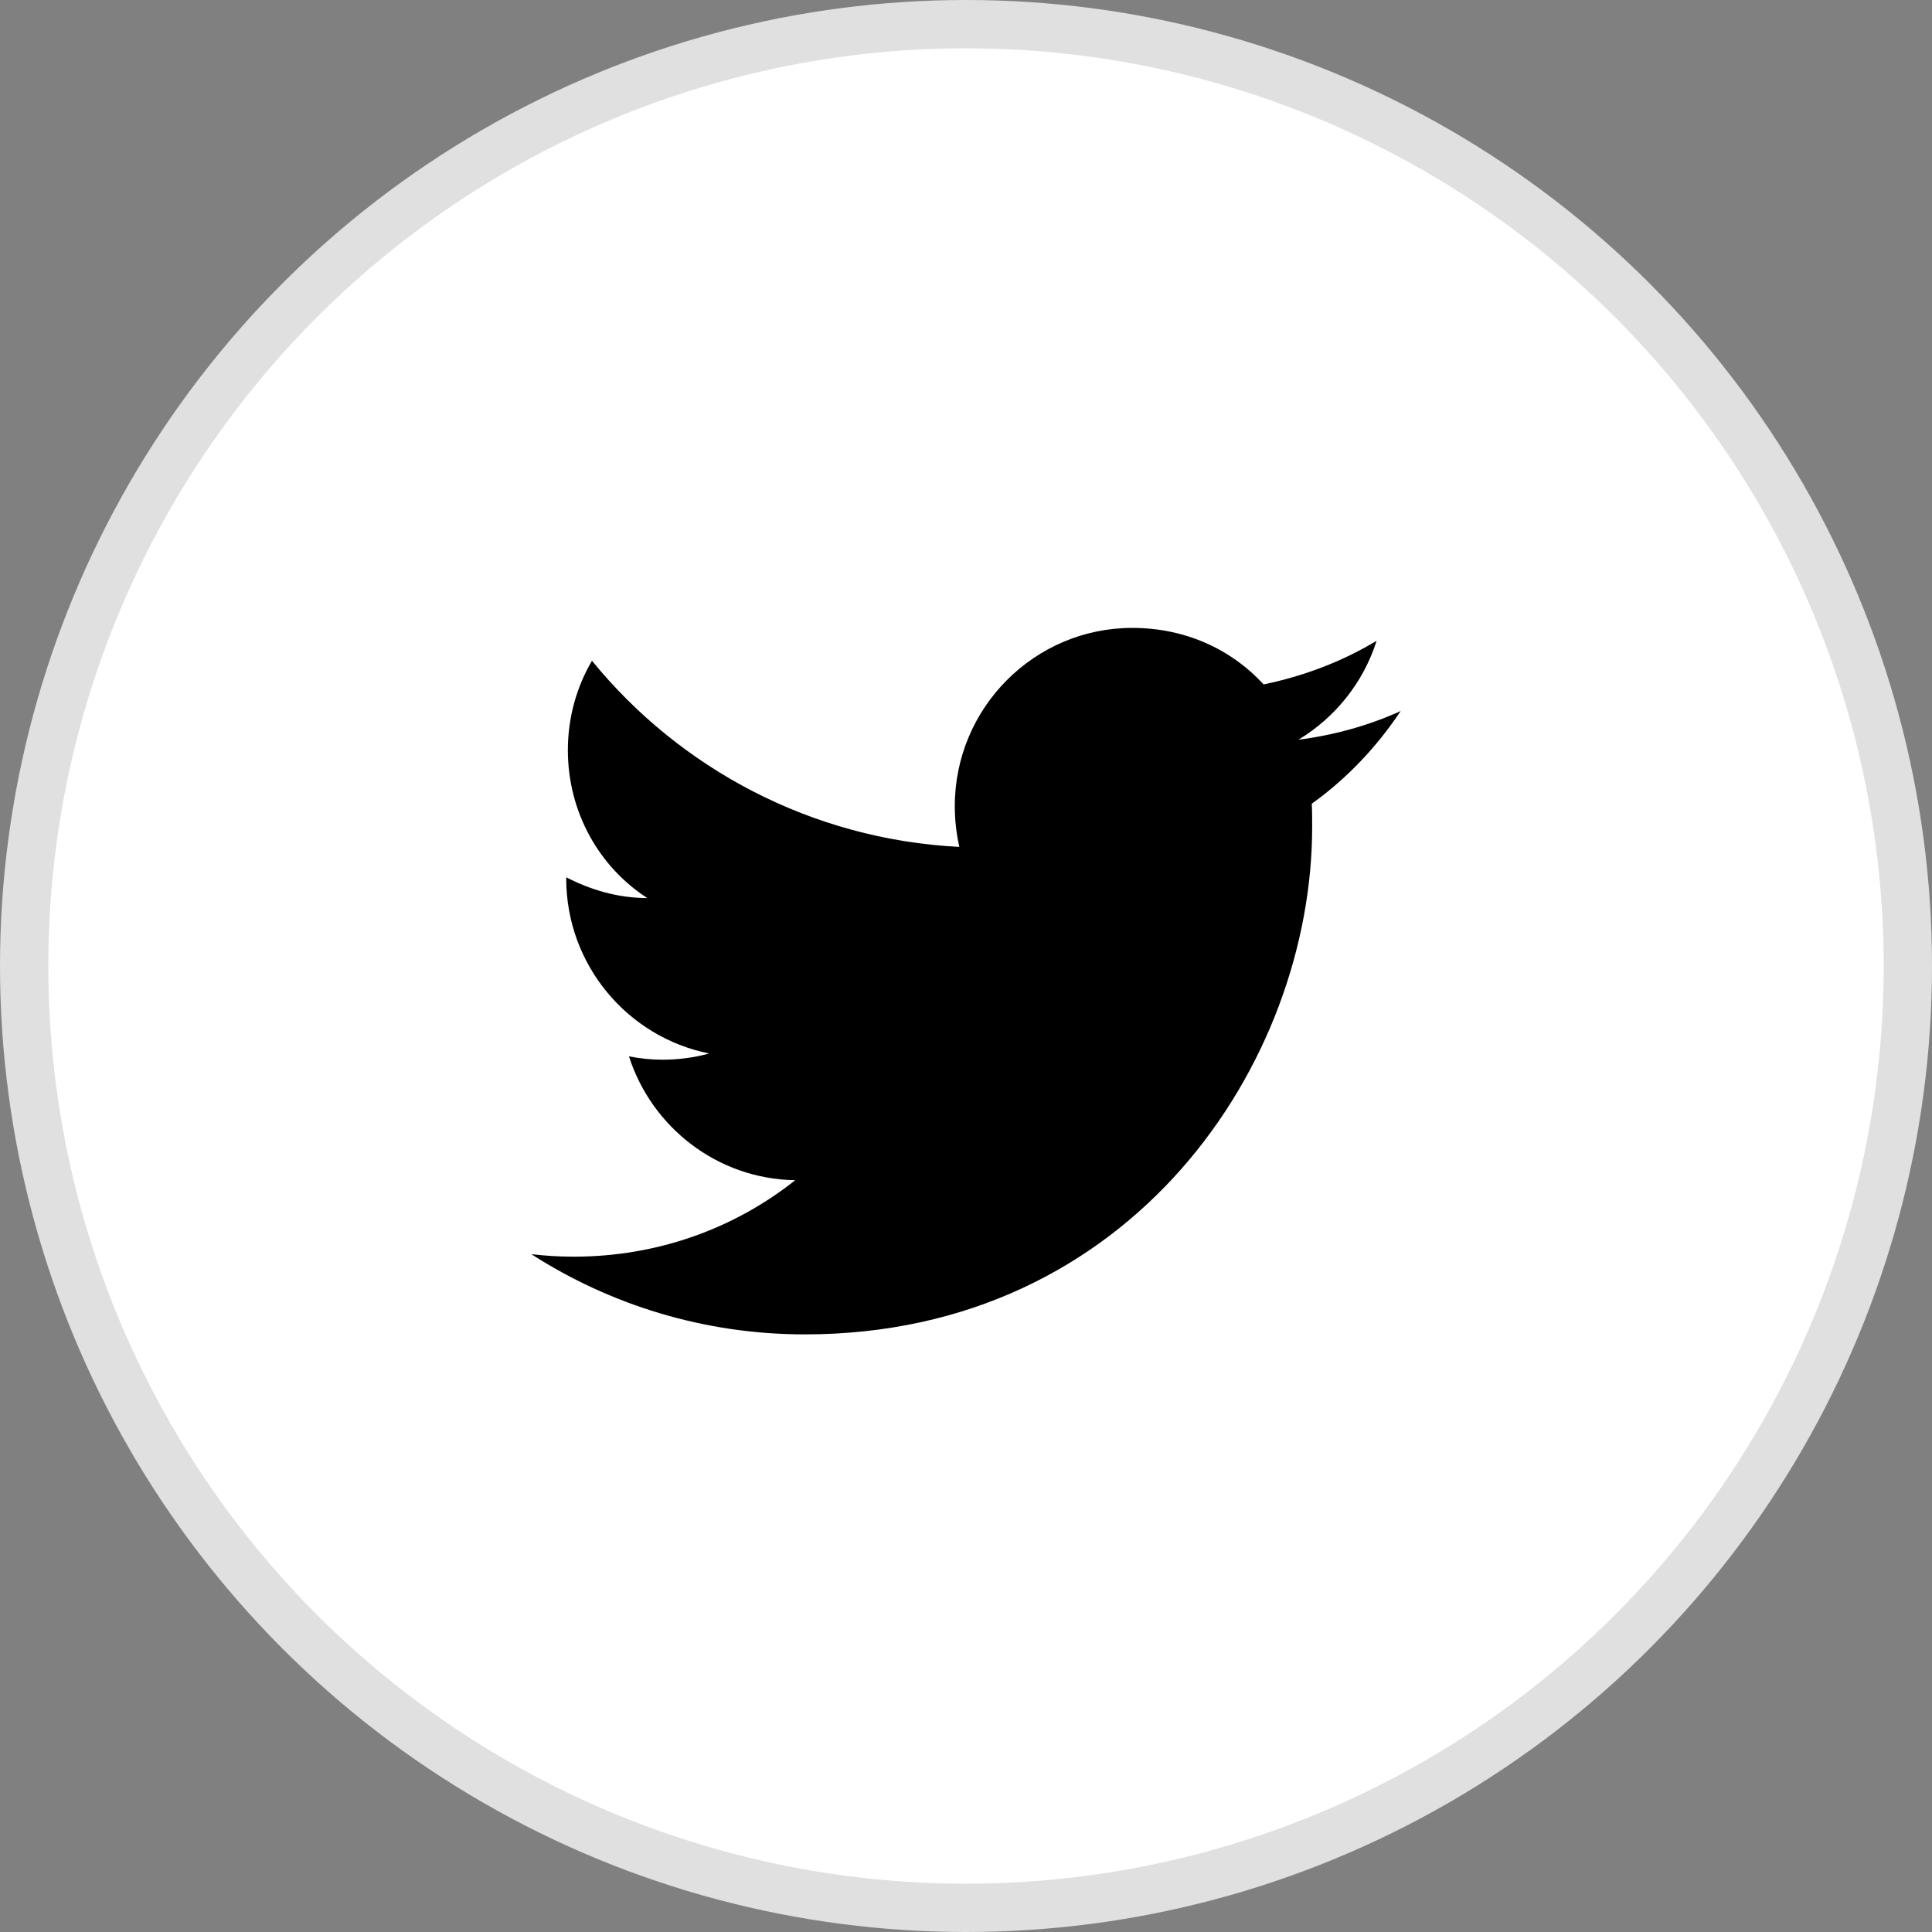
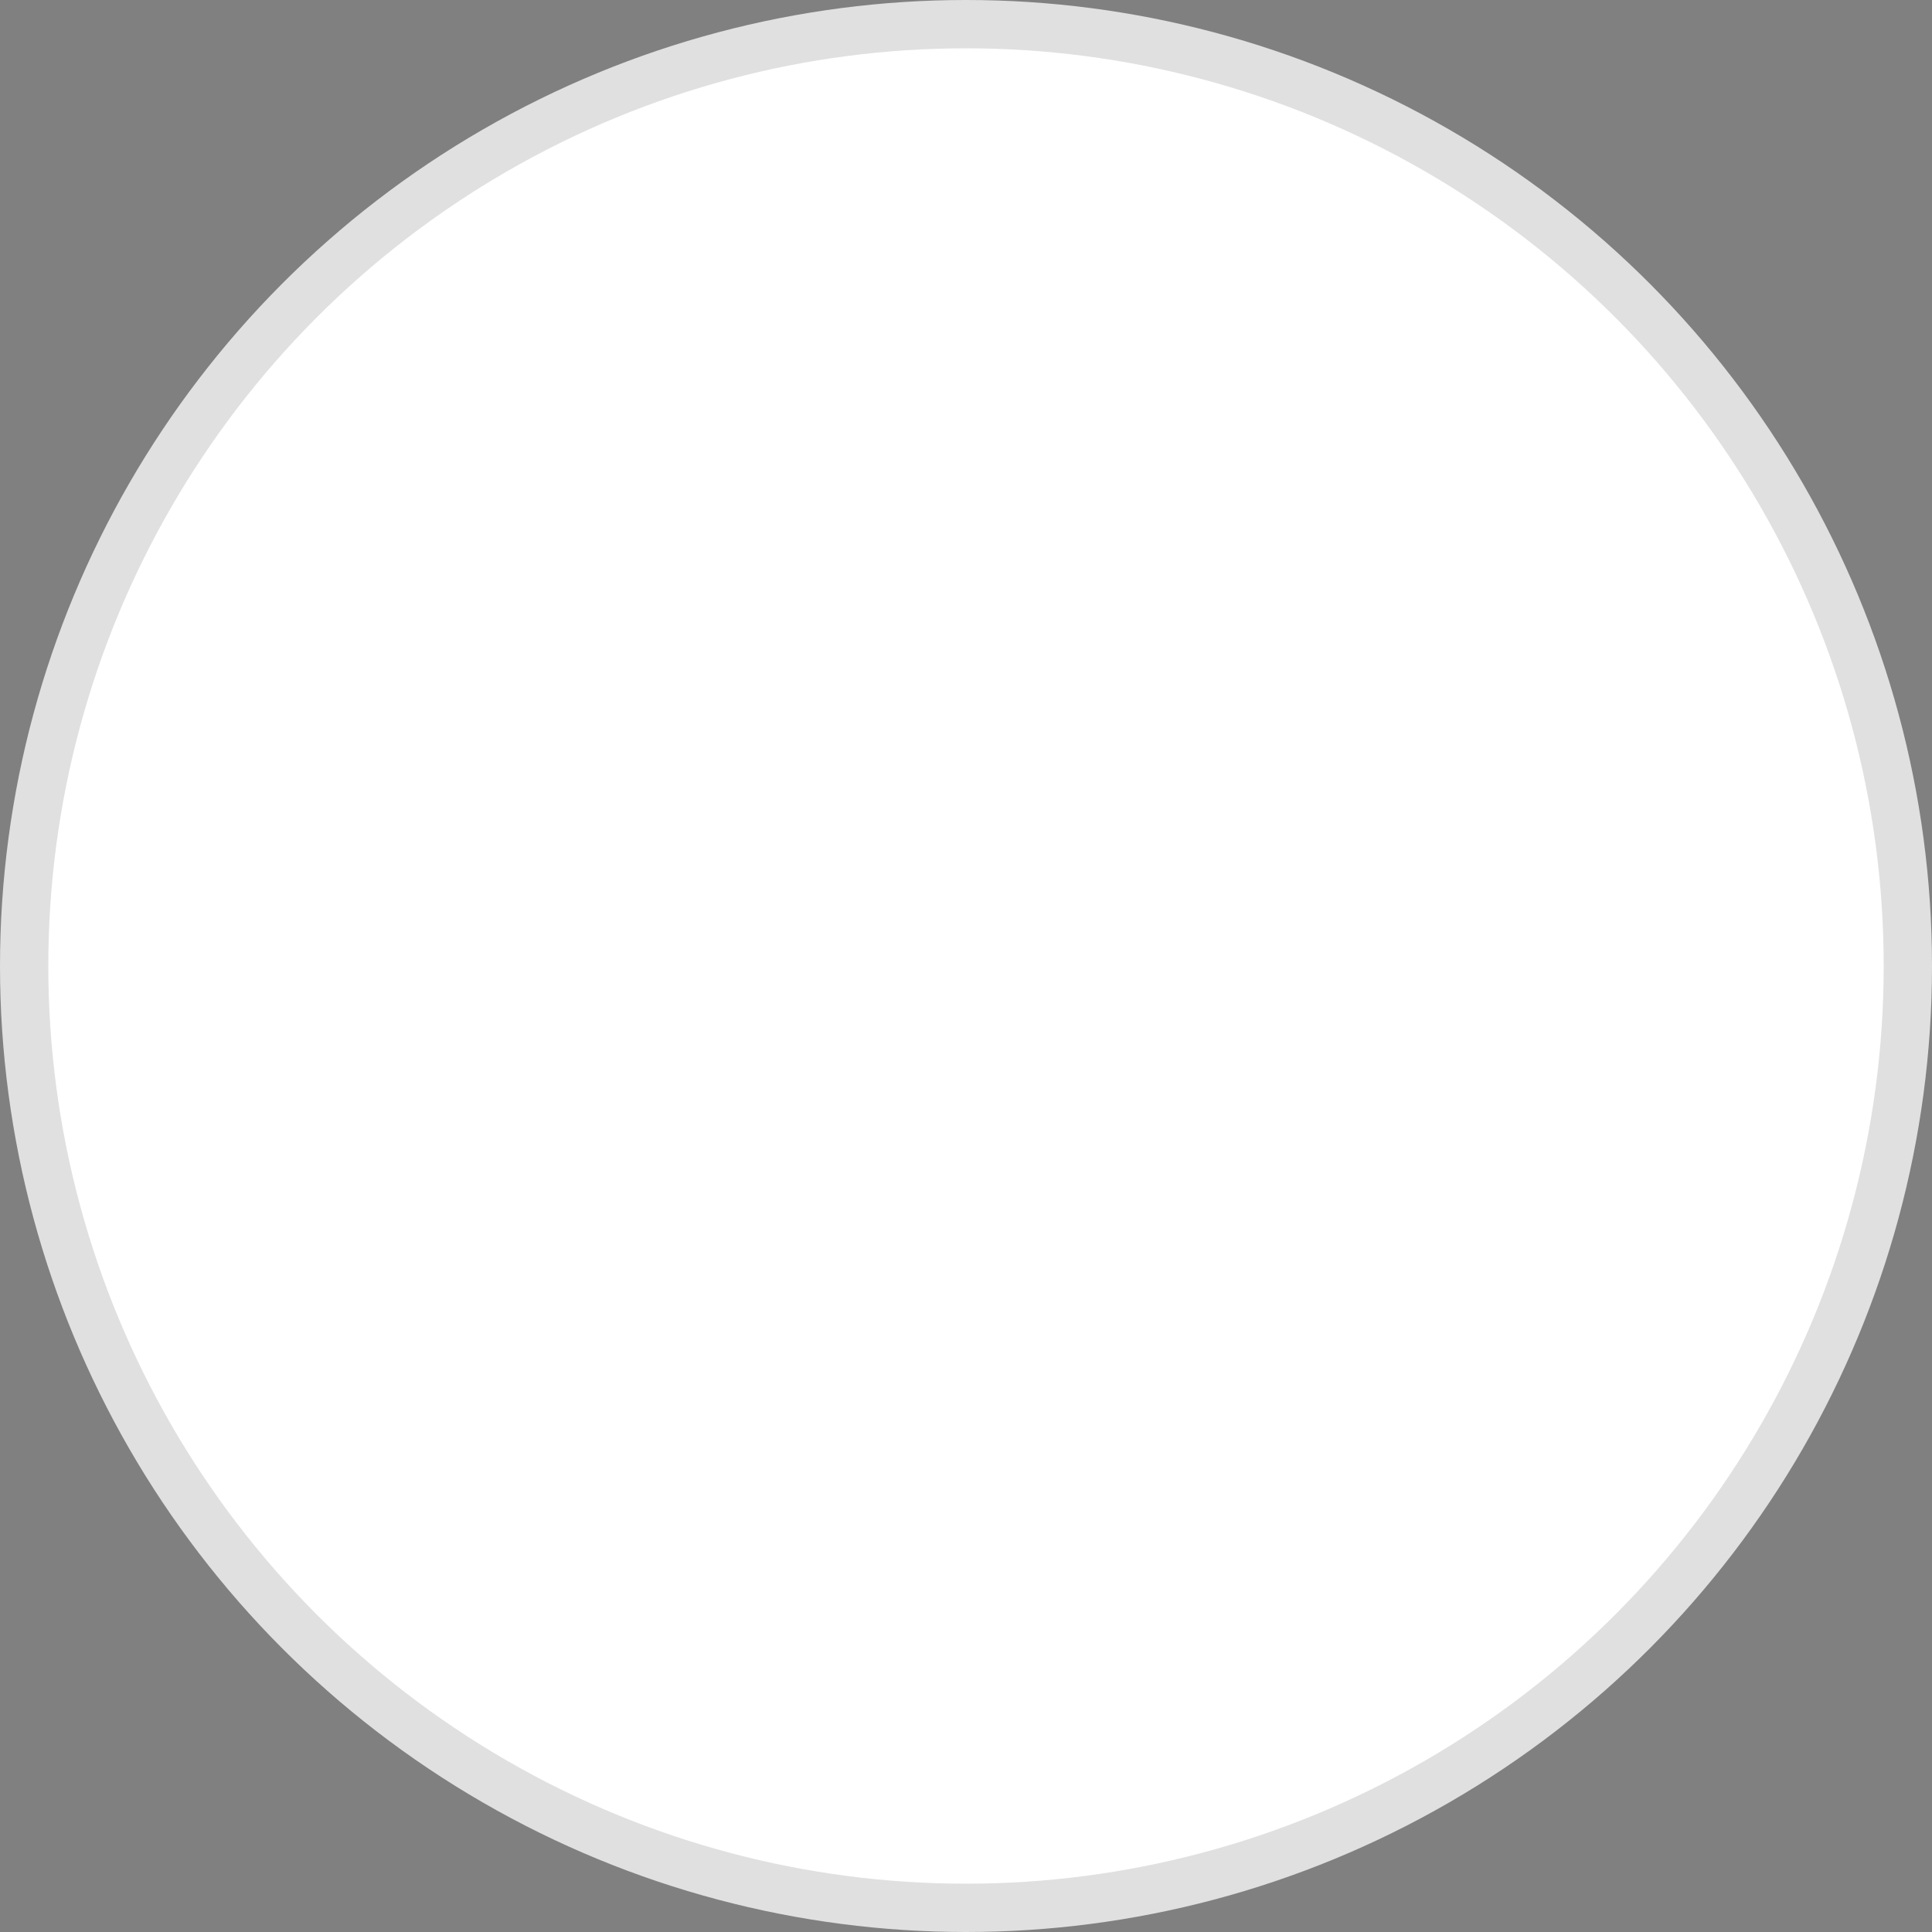
<svg xmlns="http://www.w3.org/2000/svg" width="40" height="40" viewBox="0 0 40 40" fill="none">
  <rect x="0" y="0" width="40" height="40" fill="#808080" stroke="none" />
  <g clip-path="url(#clip0_15235_199225)">
    <circle cx="20" cy="20" r="19.5" fill="white" stroke="#E0E0E0" />
-     <path d="M29 14.721C28.337 15.022 27.623 15.22 26.883 15.315C27.64 14.858 28.226 14.136 28.501 13.267C27.787 13.697 26.995 13.998 26.161 14.17C25.481 13.43 24.526 13 23.442 13C21.42 13 19.768 14.652 19.768 16.691C19.768 16.984 19.802 17.268 19.862 17.534C16.799 17.38 14.072 15.908 12.256 13.68C11.938 14.222 11.757 14.858 11.757 15.53C11.757 16.812 12.402 17.947 13.401 18.593C12.79 18.593 12.222 18.421 11.723 18.163C11.723 18.163 11.723 18.163 11.723 18.188C11.723 19.978 12.996 21.475 14.683 21.811C14.373 21.897 14.046 21.94 13.71 21.94C13.478 21.94 13.246 21.914 13.022 21.871C13.487 23.325 14.838 24.409 16.464 24.435C15.207 25.433 13.616 26.018 11.878 26.018C11.585 26.018 11.293 26.001 11 25.966C12.635 27.016 14.579 27.627 16.662 27.627C23.442 27.627 27.167 22 27.167 17.121C27.167 16.958 27.167 16.803 27.159 16.64C27.881 16.123 28.501 15.469 29 14.721Z" fill="black" />
  </g>
  <defs>
    <clipPath id="clip0_15235_199225">
      <rect width="40" height="40" fill="white" />
    </clipPath>
  </defs>
</svg>